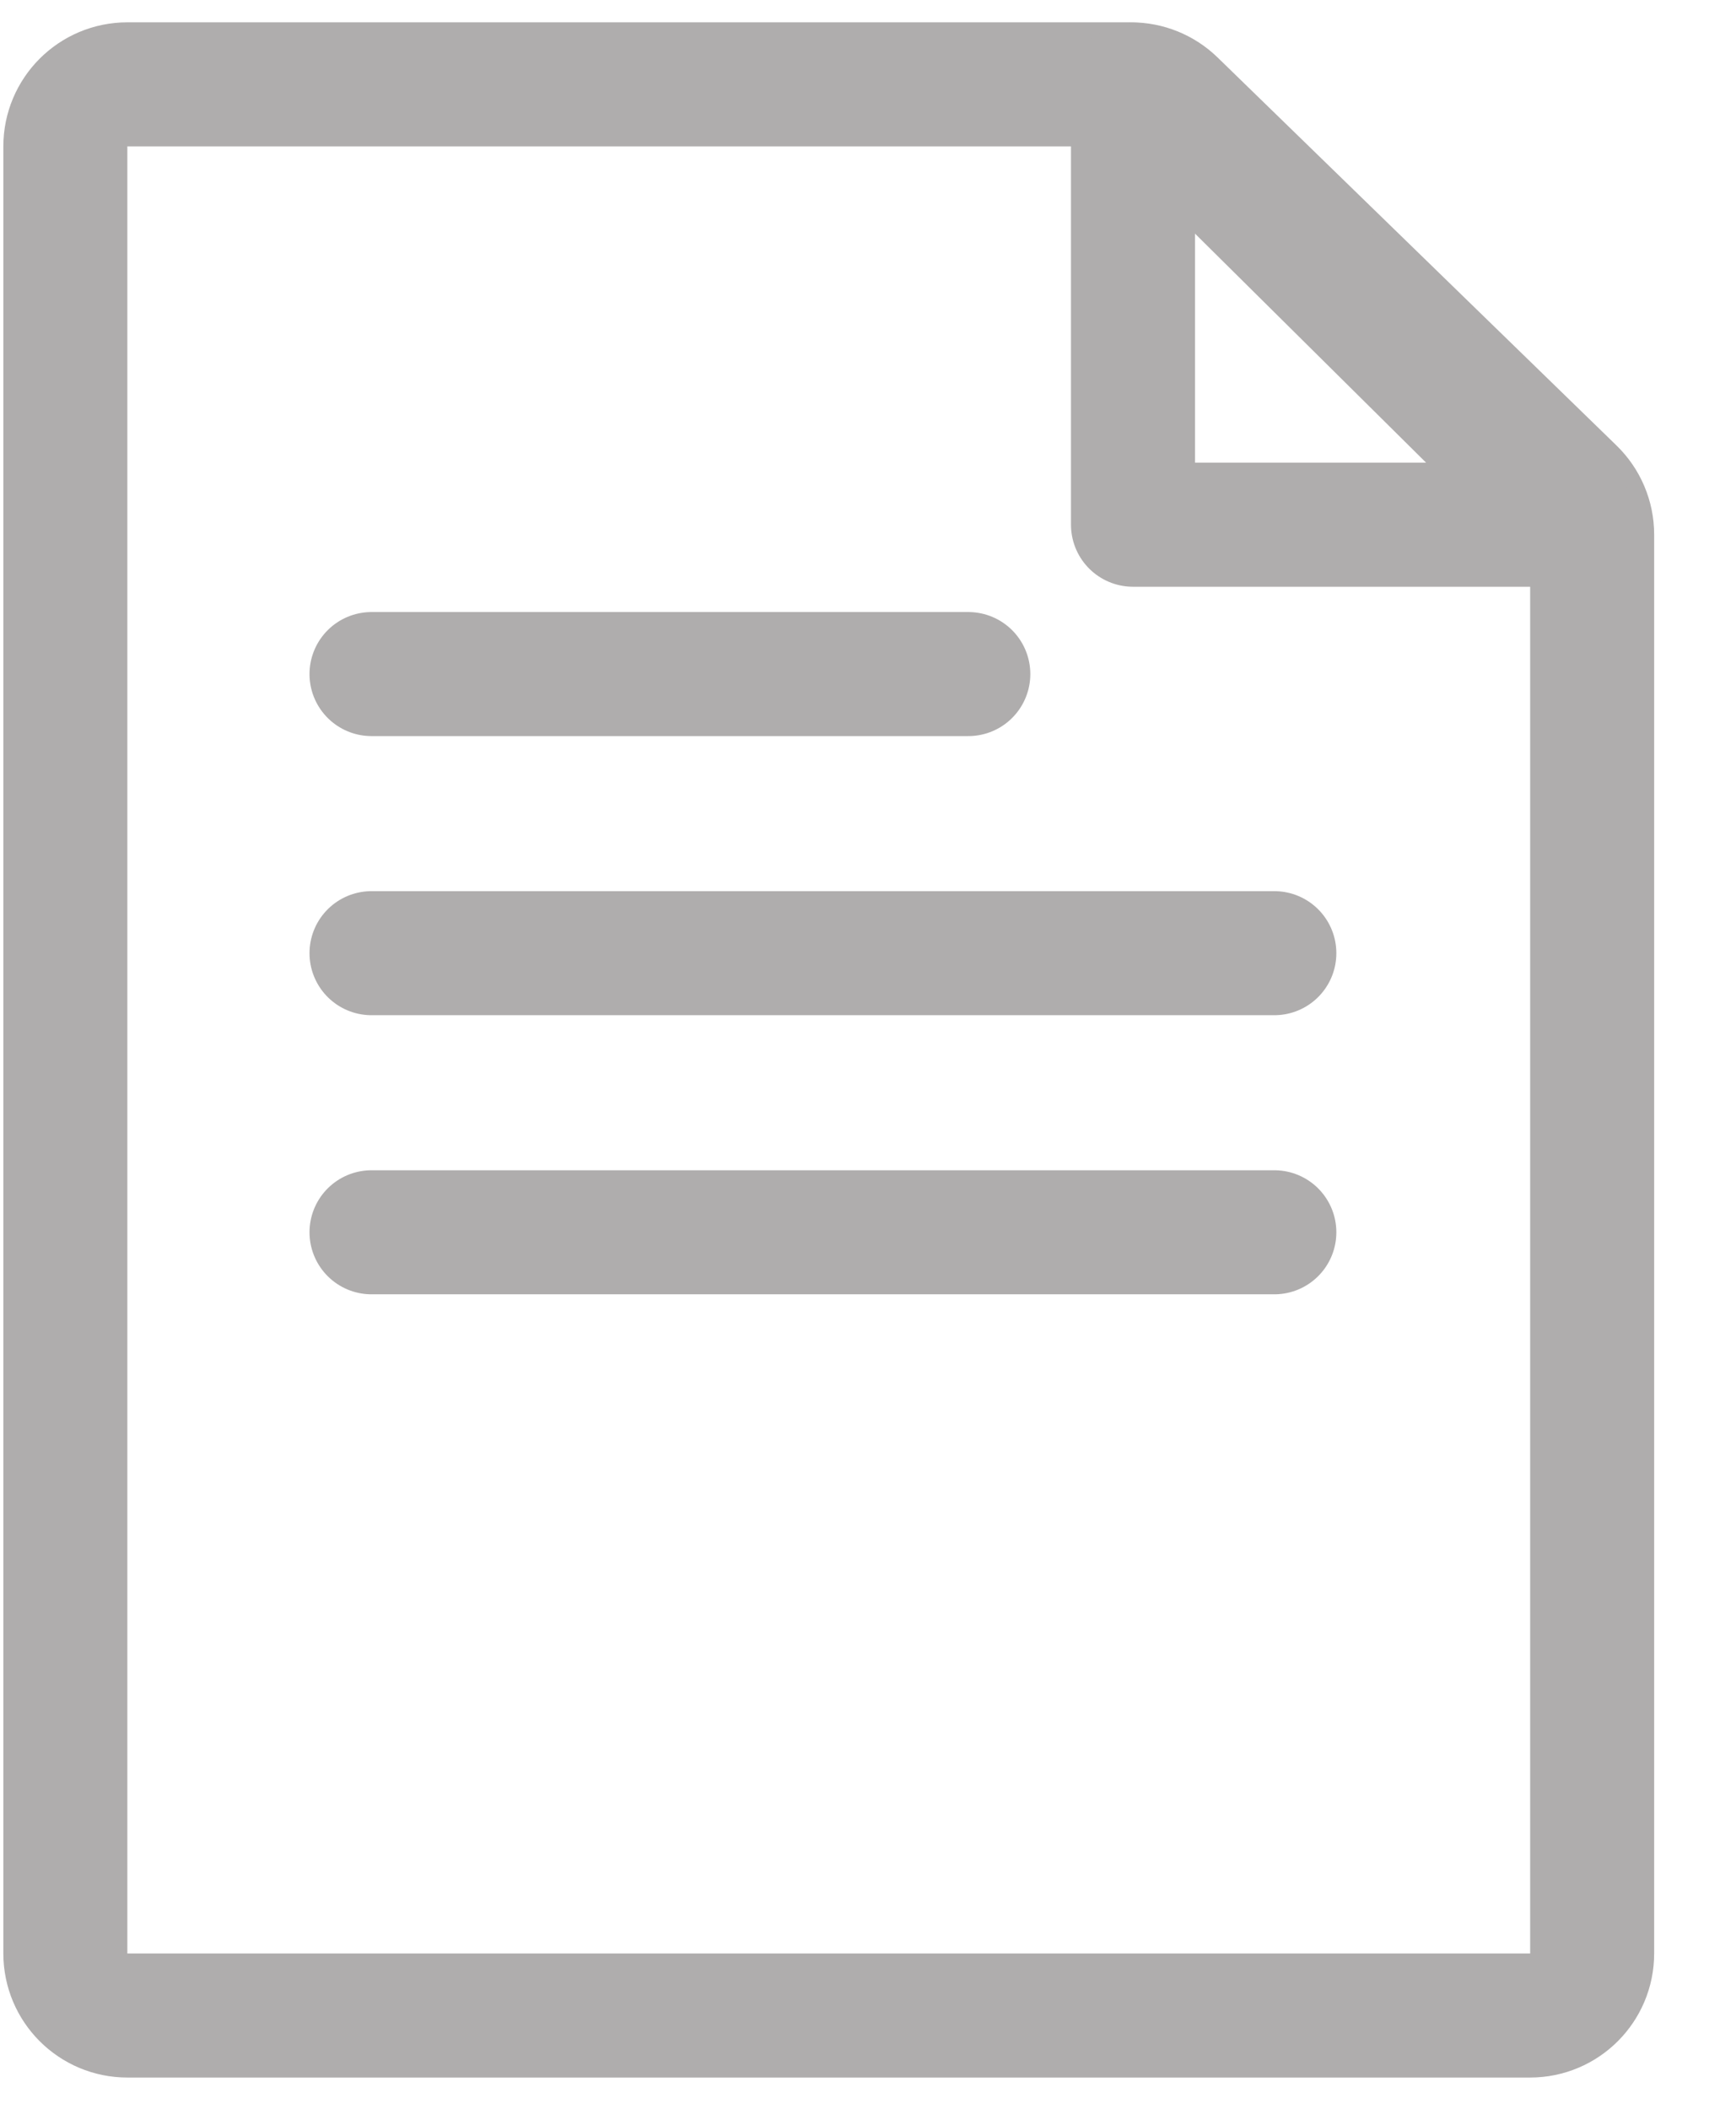
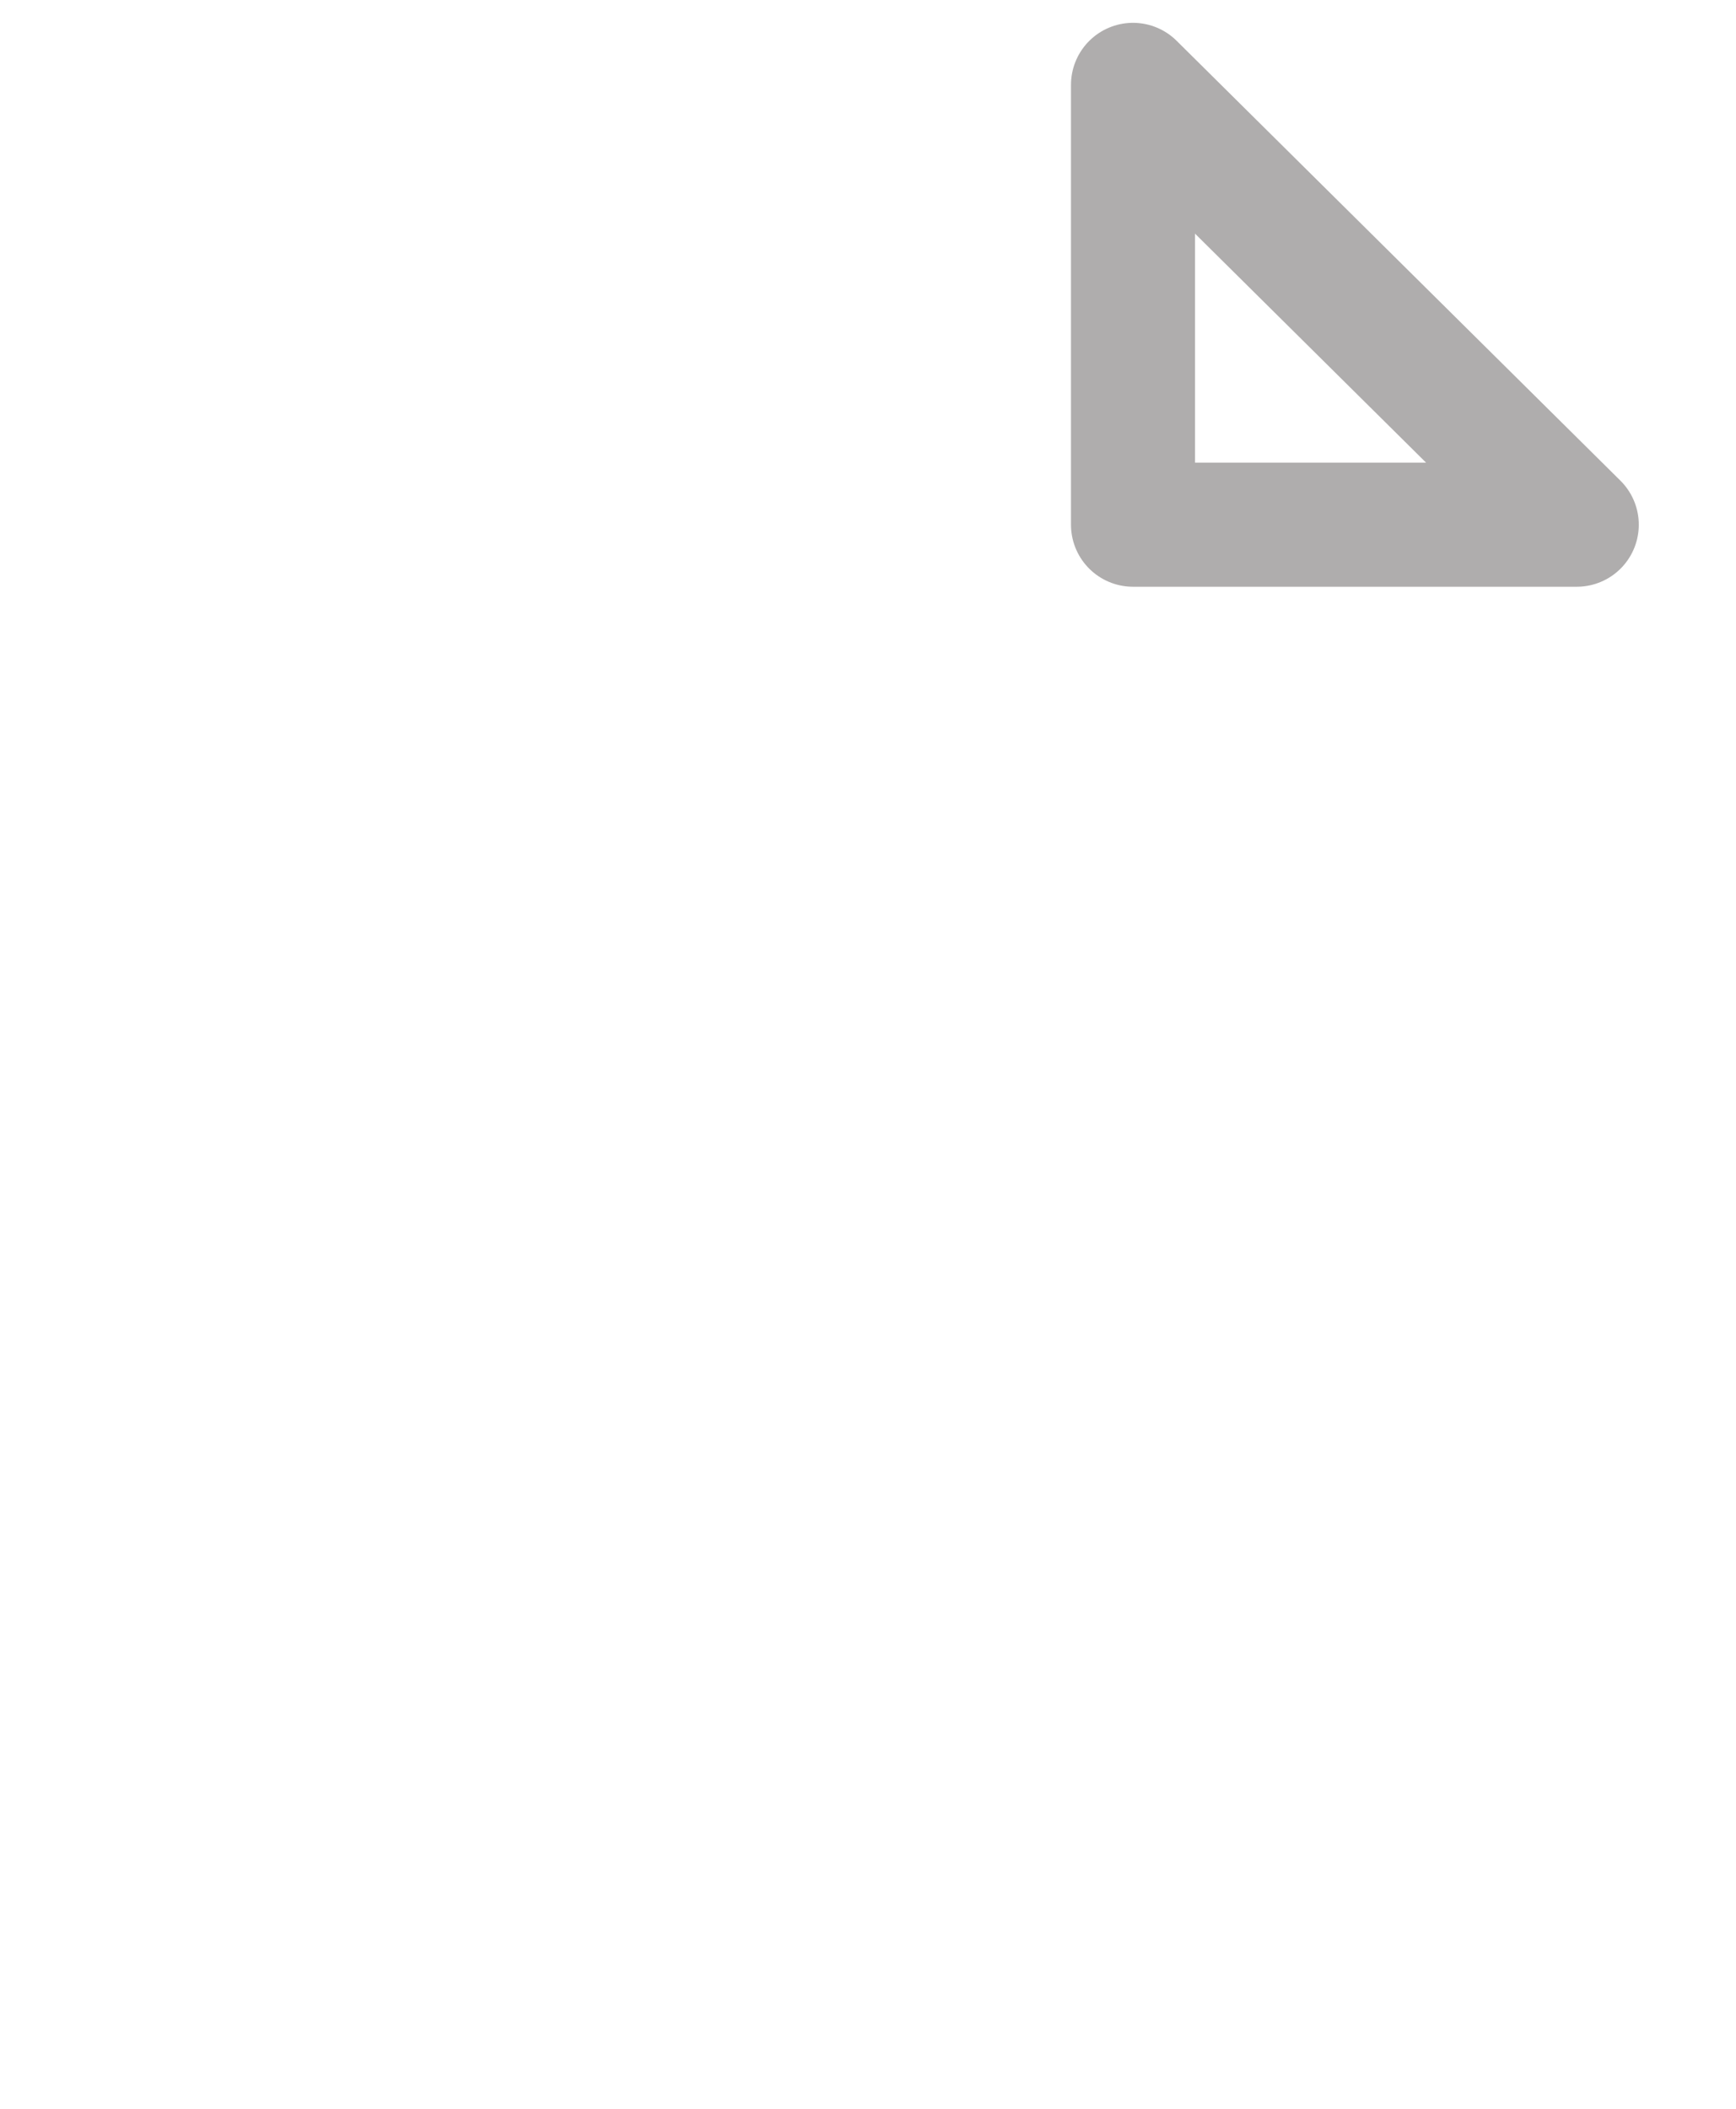
<svg xmlns="http://www.w3.org/2000/svg" width="14" height="17" viewBox="0 0 14 17" fill="none">
-   <path d="M0.527 15.748C0.527 16.024 0.751 16.248 1.027 16.248H12.34C12.616 16.248 12.84 16.024 12.84 15.748V4.309C12.84 4.174 12.785 4.044 12.688 3.95L9.47 0.821C9.376 0.73 9.251 0.68 9.121 0.68H1.027C0.751 0.68 0.527 0.904 0.527 1.18V15.748Z" stroke="#AFADAD" stroke-linejoin="round" />
  <path d="M9.137 4.23V0.684L12.716 4.23H9.137Z" stroke="#AFADAD" stroke-linejoin="round" />
-   <path d="M2.996 5.434H7.809" stroke="#AFADAD" stroke-linecap="round" stroke-linejoin="round" />
-   <path d="M2.996 7.684H10.277" stroke="#AFADAD" stroke-linecap="round" stroke-linejoin="round" />
-   <path d="M2.996 9.934H10.277" stroke="#AFADAD" stroke-linecap="round" stroke-linejoin="round" />
</svg>